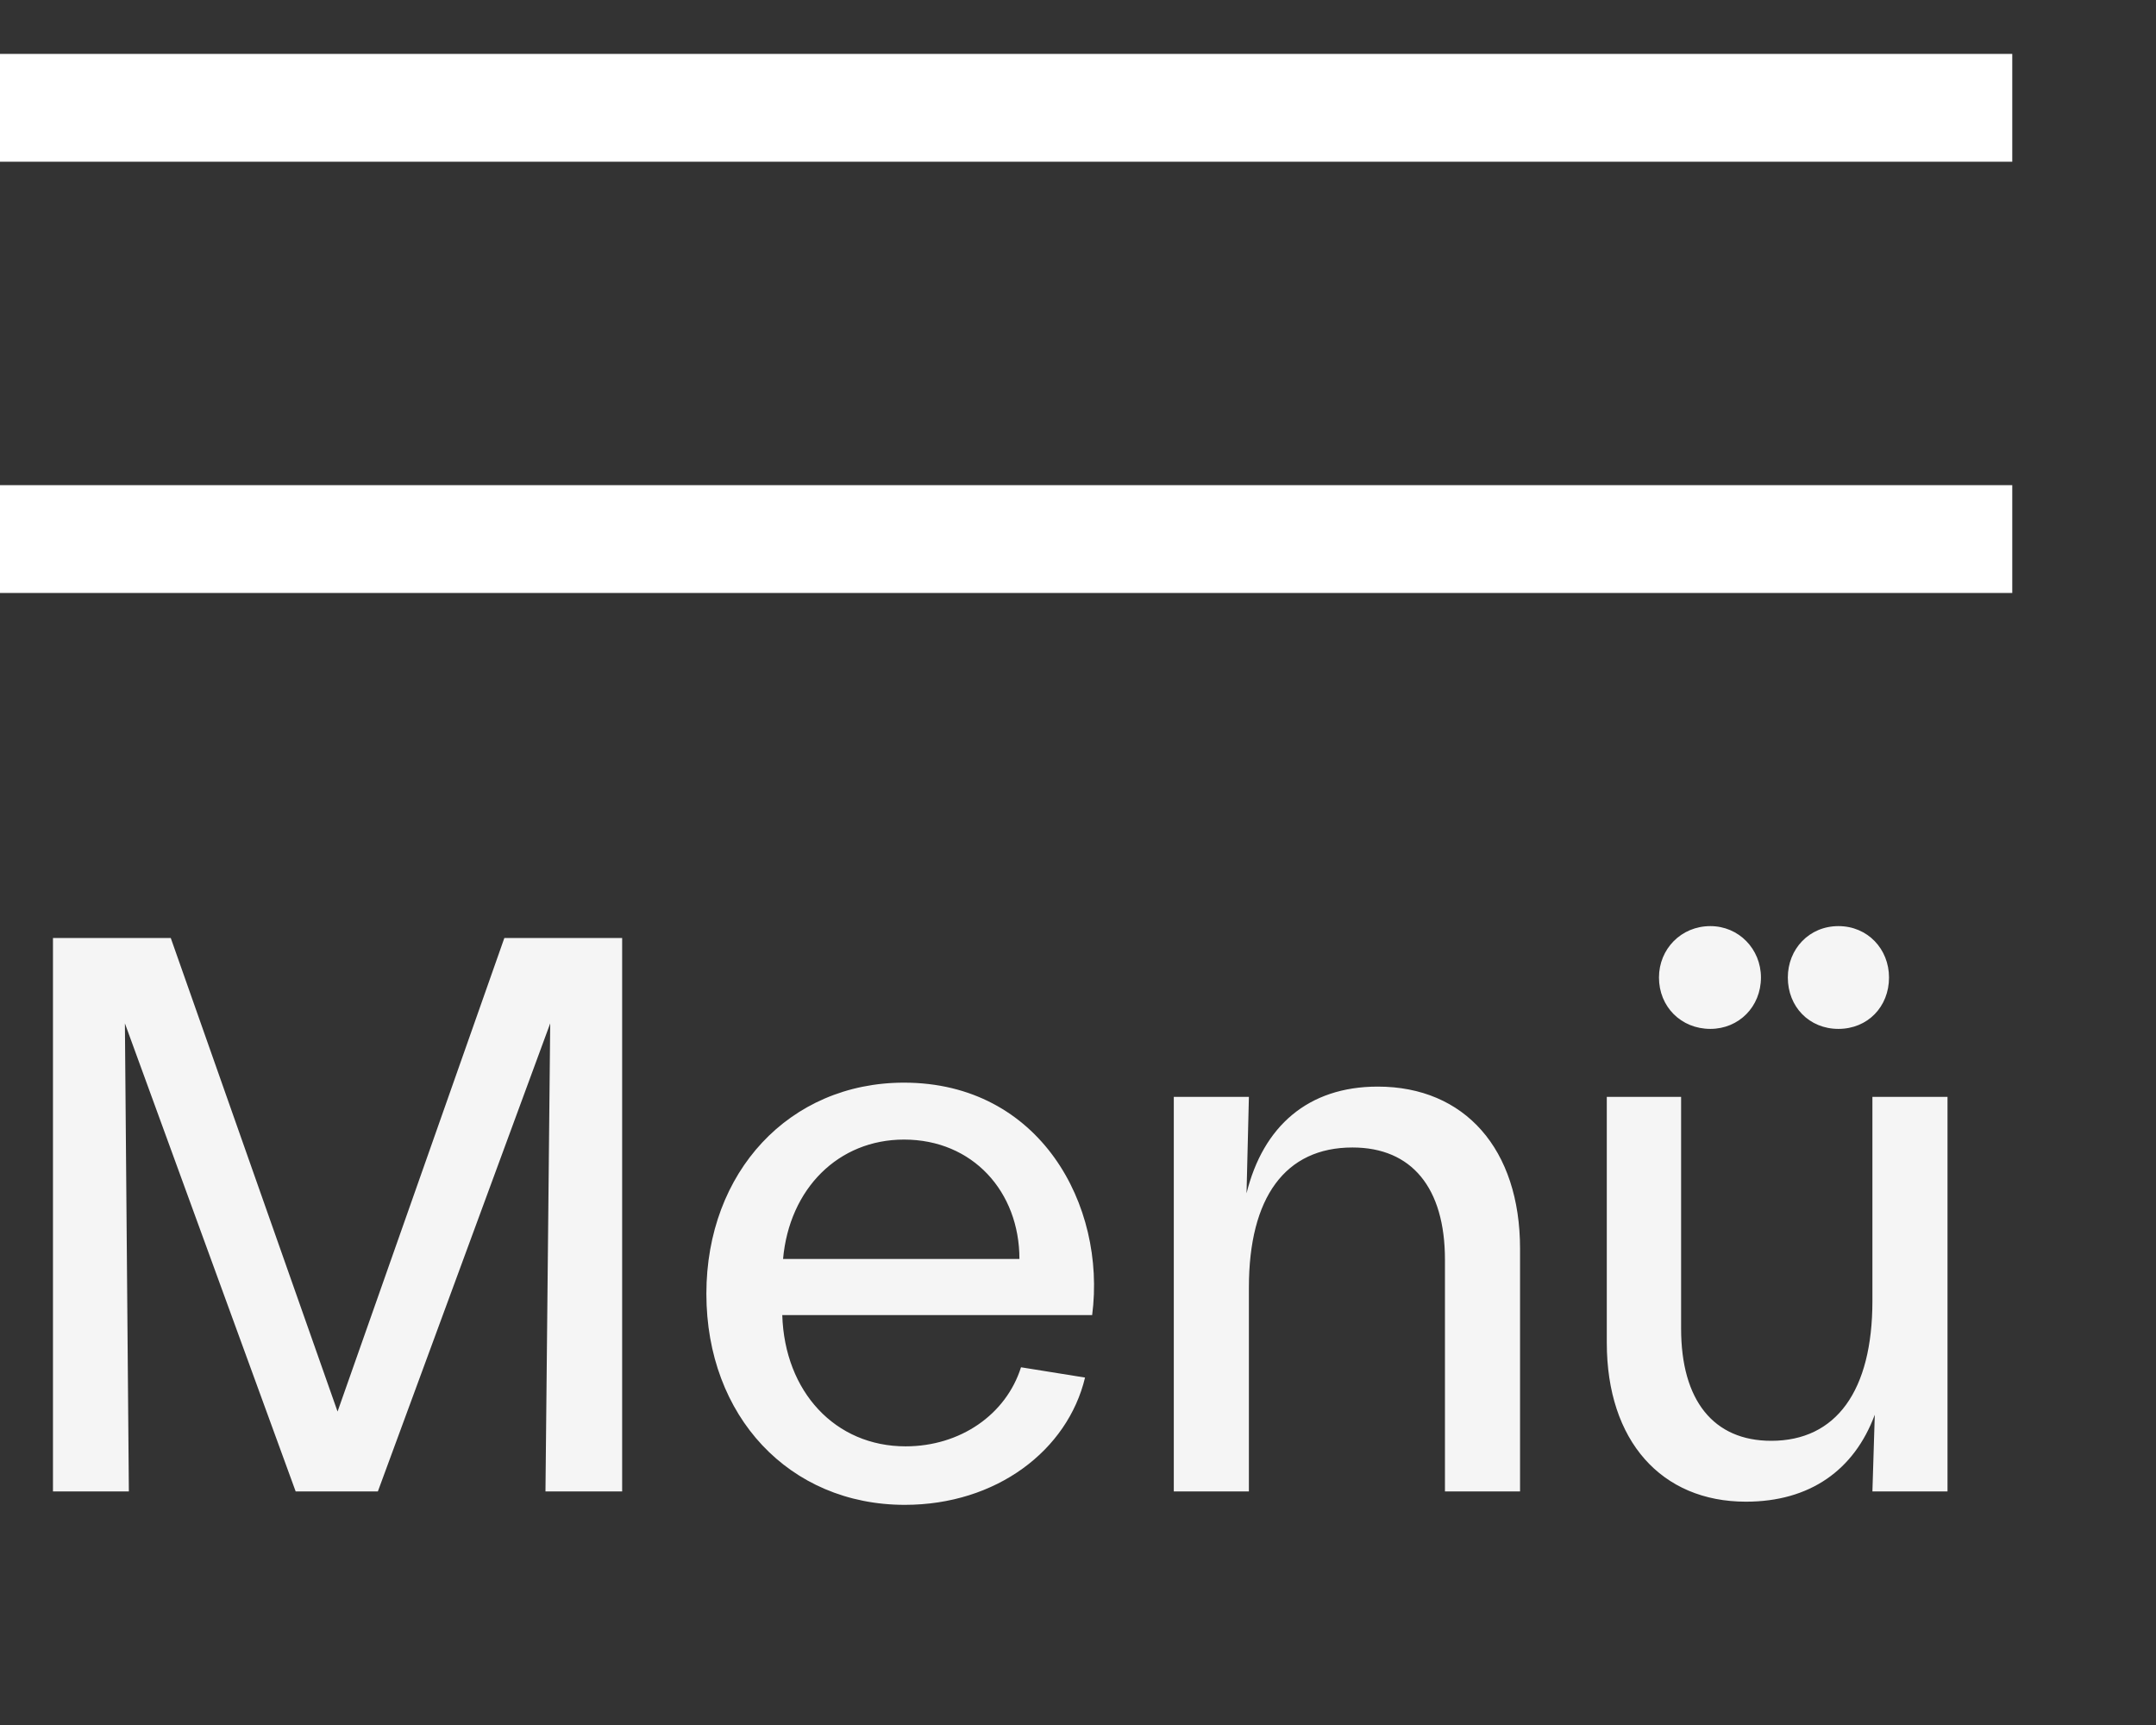
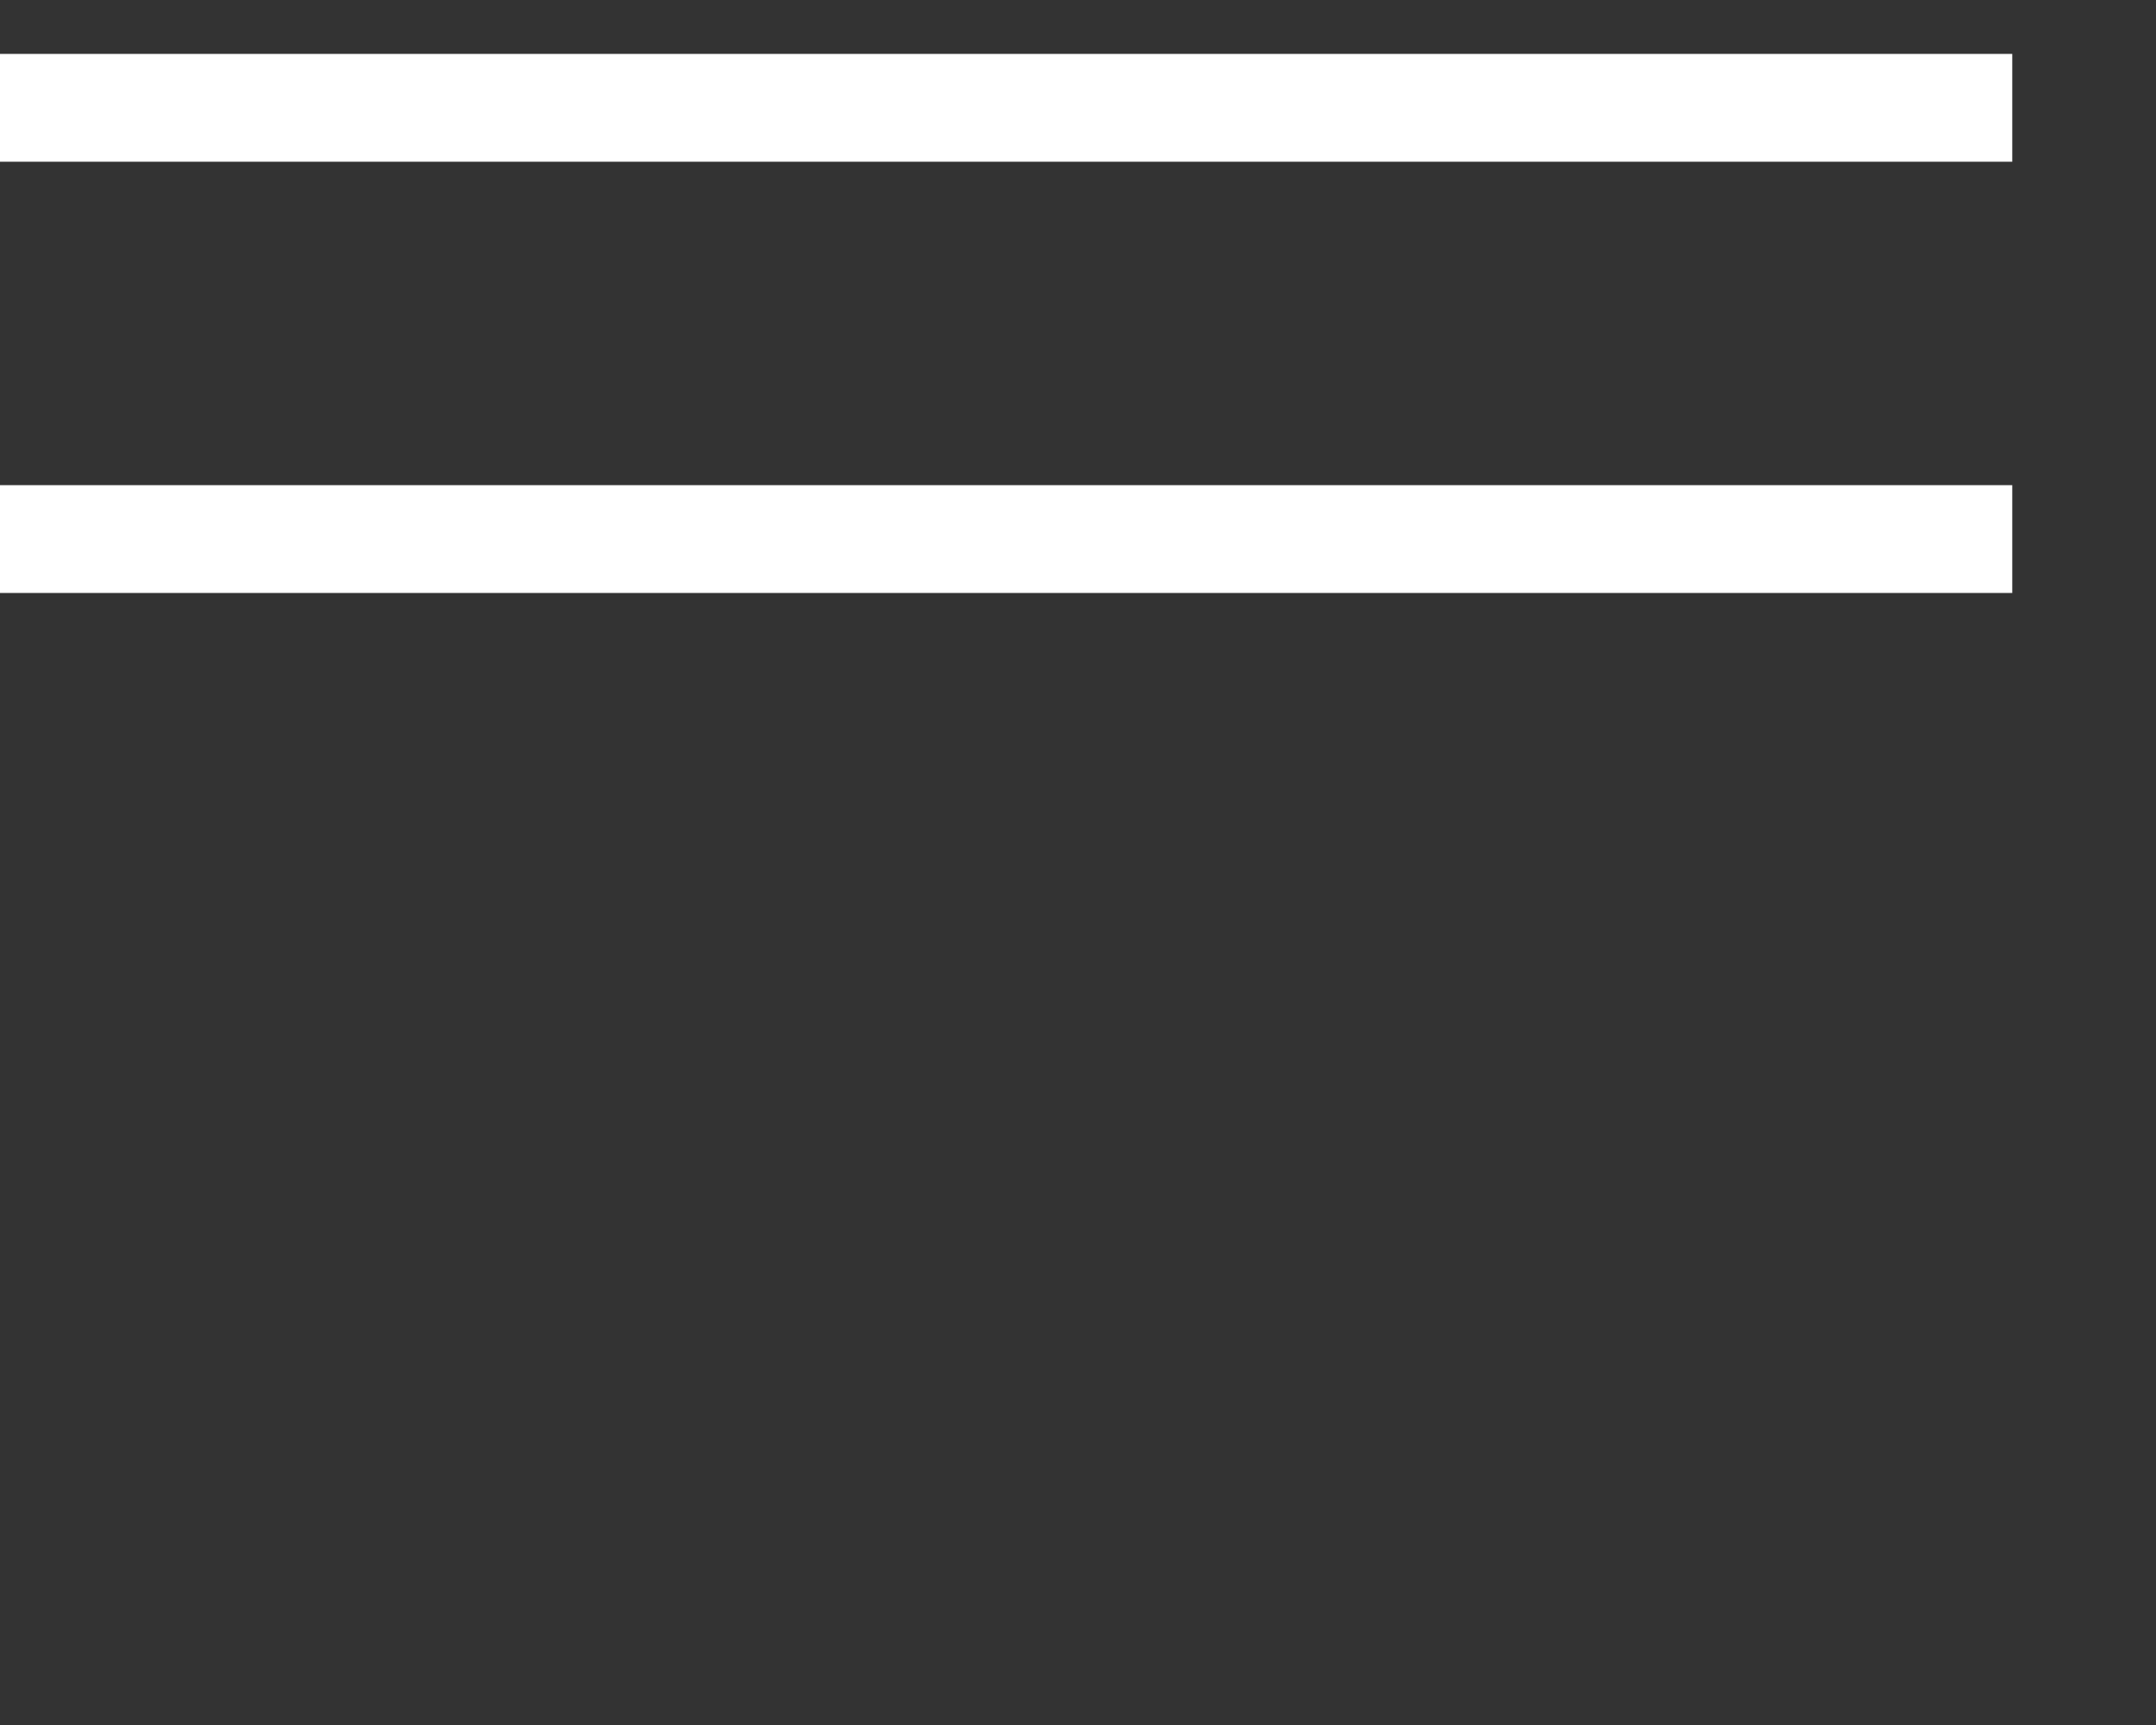
<svg xmlns="http://www.w3.org/2000/svg" width="30" height="24" viewBox="0 0 30 24" fill="none">
  <rect x="0" y="0" width="30" height="24" fill="#333333" stroke="none" />
-   <path d="M0.737 20.75V13.05H2.376L4.697 19.639L7.018 13.05H8.657V20.75H7.59L7.656 14.238L5.258 20.75H4.114L1.738 14.238L1.793 20.75H0.737ZM12.59 20.937C10.984 20.937 9.829 19.705 9.829 18C9.829 16.306 10.984 15.063 12.579 15.063C14.471 15.063 15.395 16.768 15.197 18.297H10.885C10.918 19.364 11.622 20.123 12.601 20.123C13.36 20.123 13.998 19.683 14.207 19.023L15.098 19.166C14.856 20.178 13.866 20.937 12.59 20.937ZM10.896 17.516H14.185C14.185 16.581 13.536 15.855 12.579 15.855C11.666 15.855 10.984 16.537 10.896 17.516ZM16.333 20.75V15.261H17.378L17.345 16.603C17.576 15.668 18.203 15.118 19.171 15.118C20.381 15.118 21.151 15.987 21.151 17.373V20.75H20.106V17.527C20.106 16.526 19.644 15.965 18.819 15.965C17.884 15.965 17.378 16.658 17.378 17.912V20.75H16.333ZM23.392 18.484C23.392 19.485 23.843 20.046 24.646 20.046C25.548 20.046 26.054 19.353 26.054 18.099V15.261H27.099V18.77V20.75H26.054L26.087 19.683C25.801 20.453 25.185 20.893 24.294 20.893C23.117 20.893 22.358 20.046 22.358 18.682V15.261H23.392V18.484ZM23.084 13.6C23.084 13.204 23.392 12.885 23.799 12.885C24.195 12.885 24.503 13.204 24.503 13.6C24.503 14.007 24.195 14.315 23.799 14.315C23.392 14.315 23.084 14.007 23.084 13.6ZM24.877 13.6C24.877 13.204 25.174 12.885 25.581 12.885C25.988 12.885 26.285 13.204 26.285 13.6C26.285 14.007 25.988 14.315 25.581 14.315C25.174 14.315 24.877 14.007 24.877 13.6Z" fill="#F5F5F5" />
  <line y1="1.5" x2="28" y2="1.5" stroke="white" stroke-width="1.5" />
  <line y1="7.5" x2="28" y2="7.5" stroke="white" stroke-width="1.5" />
</svg>